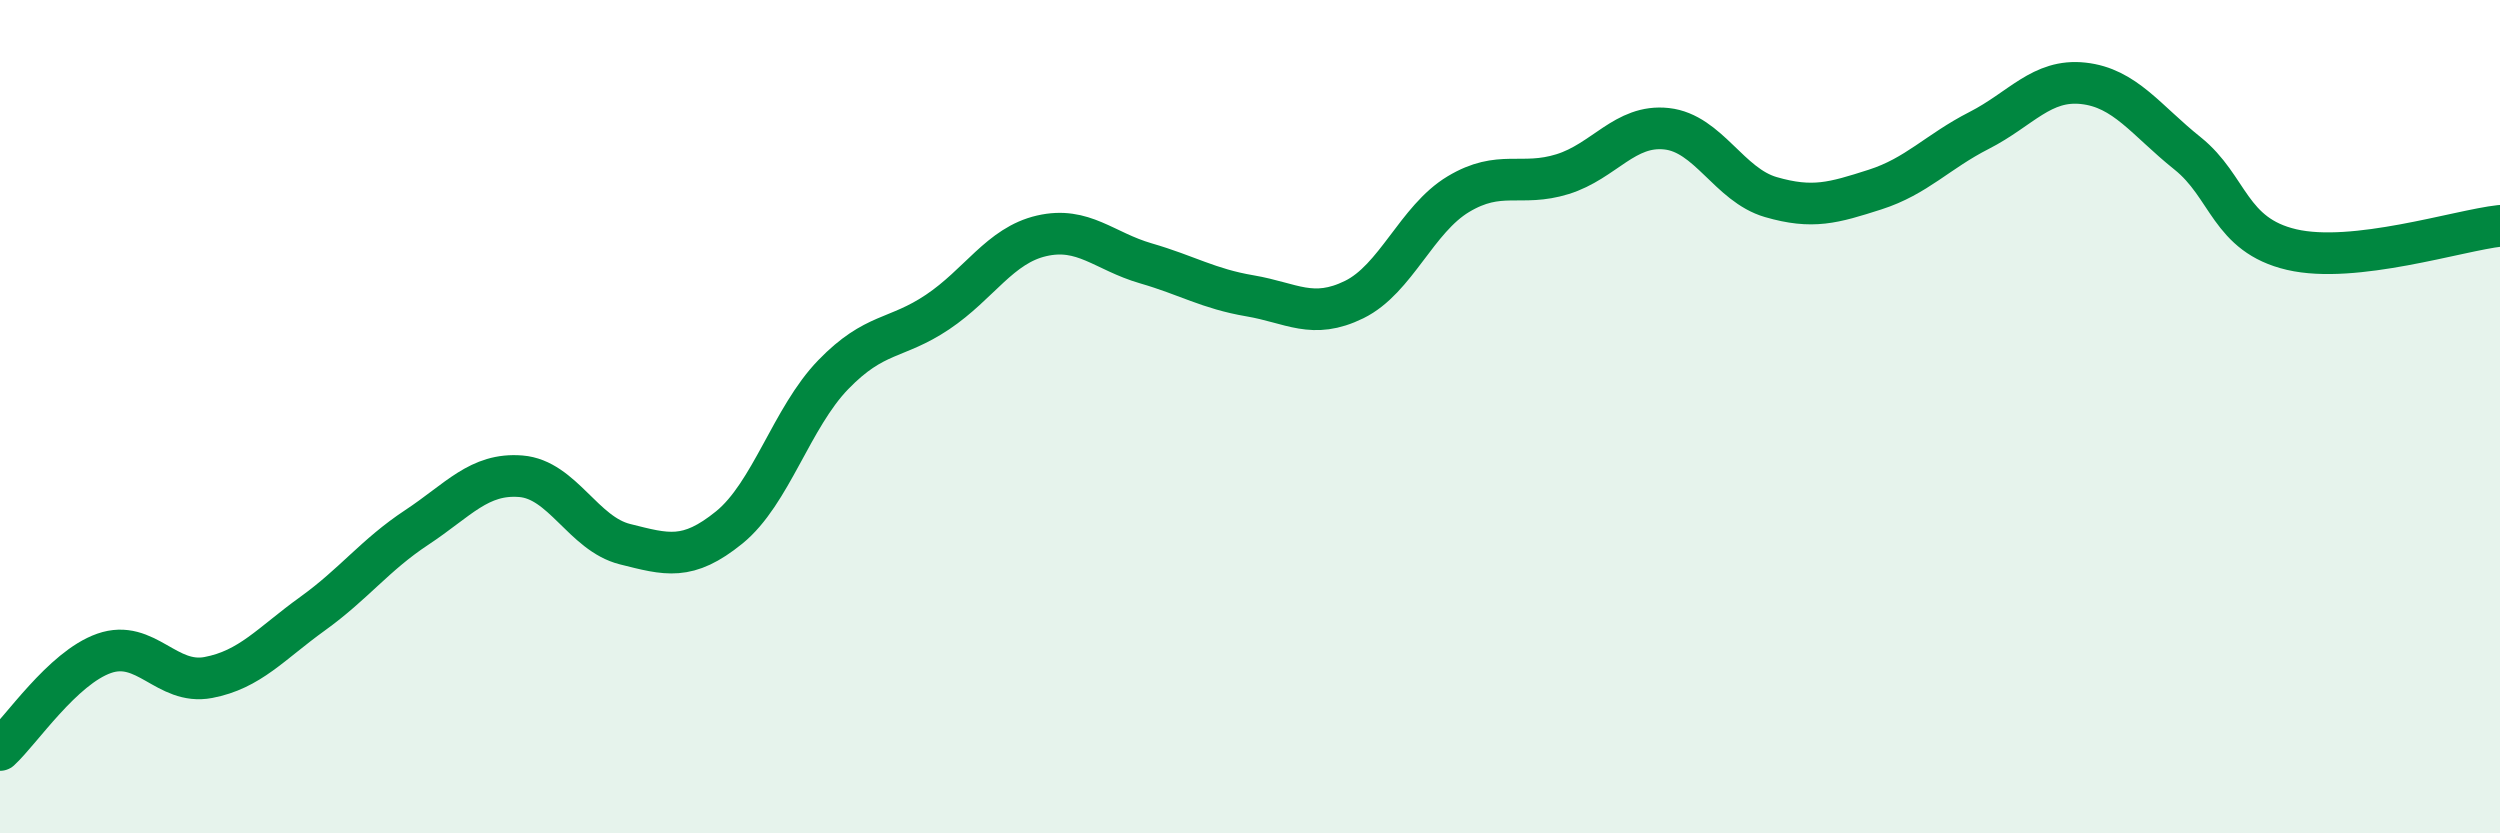
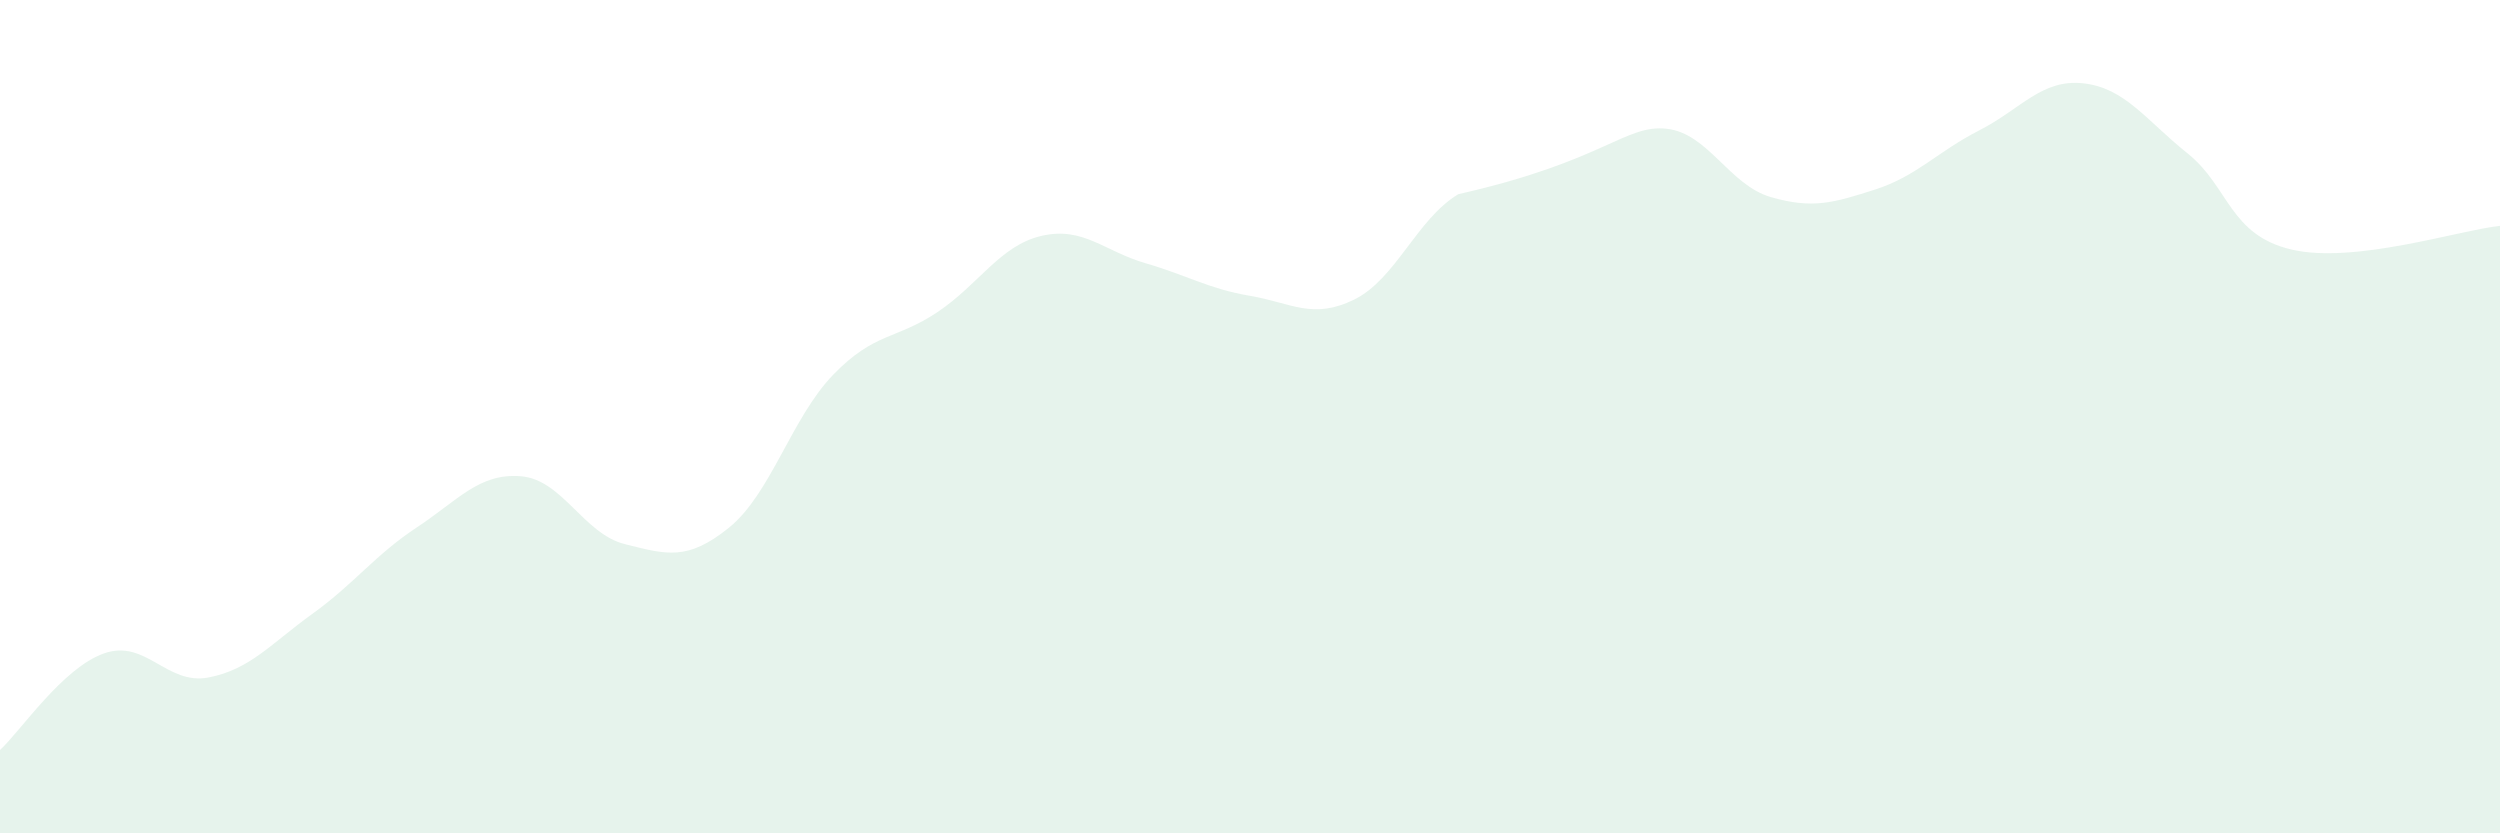
<svg xmlns="http://www.w3.org/2000/svg" width="60" height="20" viewBox="0 0 60 20">
-   <path d="M 0,18 C 0.5,17.54 1.5,16.03 2.5,15.68 C 3.5,15.33 4,16.45 5,16.26 C 6,16.07 6.5,15.45 7.5,14.73 C 8.5,14.01 9,13.32 10,12.66 C 11,12 11.5,11.35 12.5,11.43 C 13.5,11.51 14,12.81 15,13.06 C 16,13.31 16.5,13.47 17.5,12.66 C 18.5,11.85 19,10.02 20,8.99 C 21,7.96 21.5,8.16 22.5,7.49 C 23.5,6.82 24,5.89 25,5.66 C 26,5.43 26.5,6.03 27.5,6.32 C 28.5,6.61 29,6.93 30,7.1 C 31,7.27 31.5,7.68 32.5,7.19 C 33.5,6.7 34,5.26 35,4.66 C 36,4.06 36.5,4.49 37.5,4.18 C 38.5,3.87 39,2.98 40,3.09 C 41,3.2 41.5,4.44 42.5,4.73 C 43.5,5.02 44,4.87 45,4.55 C 46,4.23 46.5,3.64 47.5,3.13 C 48.5,2.62 49,1.89 50,2 C 51,2.11 51.5,2.88 52.5,3.68 C 53.5,4.48 53.5,5.64 55,5.99 C 56.5,6.34 59,5.53 60,5.42L60 20L0 20Z" fill="#008740" opacity="0.1" stroke-linecap="round" stroke-linejoin="round" />
-   <path d="M 0,18 C 0.5,17.54 1.5,16.03 2.5,15.68 C 3.5,15.33 4,16.45 5,16.26 C 6,16.07 6.5,15.45 7.5,14.73 C 8.5,14.01 9,13.32 10,12.66 C 11,12 11.5,11.35 12.5,11.43 C 13.5,11.51 14,12.81 15,13.06 C 16,13.31 16.5,13.47 17.5,12.66 C 18.5,11.85 19,10.02 20,8.99 C 21,7.96 21.5,8.16 22.5,7.49 C 23.5,6.82 24,5.89 25,5.66 C 26,5.43 26.5,6.03 27.5,6.32 C 28.5,6.61 29,6.93 30,7.1 C 31,7.27 31.5,7.68 32.5,7.19 C 33.5,6.7 34,5.26 35,4.66 C 36,4.06 36.5,4.49 37.5,4.18 C 38.5,3.87 39,2.98 40,3.09 C 41,3.2 41.5,4.44 42.5,4.73 C 43.5,5.02 44,4.87 45,4.55 C 46,4.23 46.5,3.64 47.5,3.13 C 48.5,2.62 49,1.89 50,2 C 51,2.11 51.5,2.88 52.5,3.68 C 53.5,4.48 53.5,5.64 55,5.99 C 56.5,6.34 59,5.53 60,5.42" stroke="#008740" stroke-width="1" fill="none" stroke-linecap="round" stroke-linejoin="round" />
+   <path d="M 0,18 C 0.5,17.54 1.5,16.03 2.5,15.68 C 3.5,15.33 4,16.45 5,16.26 C 6,16.07 6.5,15.45 7.5,14.73 C 8.5,14.01 9,13.32 10,12.66 C 11,12 11.5,11.35 12.5,11.43 C 13.5,11.51 14,12.81 15,13.06 C 16,13.31 16.5,13.47 17.5,12.66 C 18.5,11.85 19,10.02 20,8.99 C 21,7.96 21.5,8.16 22.5,7.49 C 23.5,6.82 24,5.89 25,5.66 C 26,5.43 26.5,6.03 27.5,6.32 C 28.5,6.61 29,6.93 30,7.1 C 31,7.27 31.5,7.68 32.5,7.19 C 33.5,6.7 34,5.26 35,4.66 C 38.5,3.87 39,2.98 40,3.09 C 41,3.2 41.5,4.44 42.5,4.73 C 43.5,5.02 44,4.87 45,4.55 C 46,4.23 46.5,3.64 47.5,3.13 C 48.5,2.62 49,1.89 50,2 C 51,2.11 51.5,2.88 52.5,3.68 C 53.5,4.48 53.5,5.64 55,5.99 C 56.5,6.34 59,5.53 60,5.42L60 20L0 20Z" fill="#008740" opacity="0.1" stroke-linecap="round" stroke-linejoin="round" />
</svg>